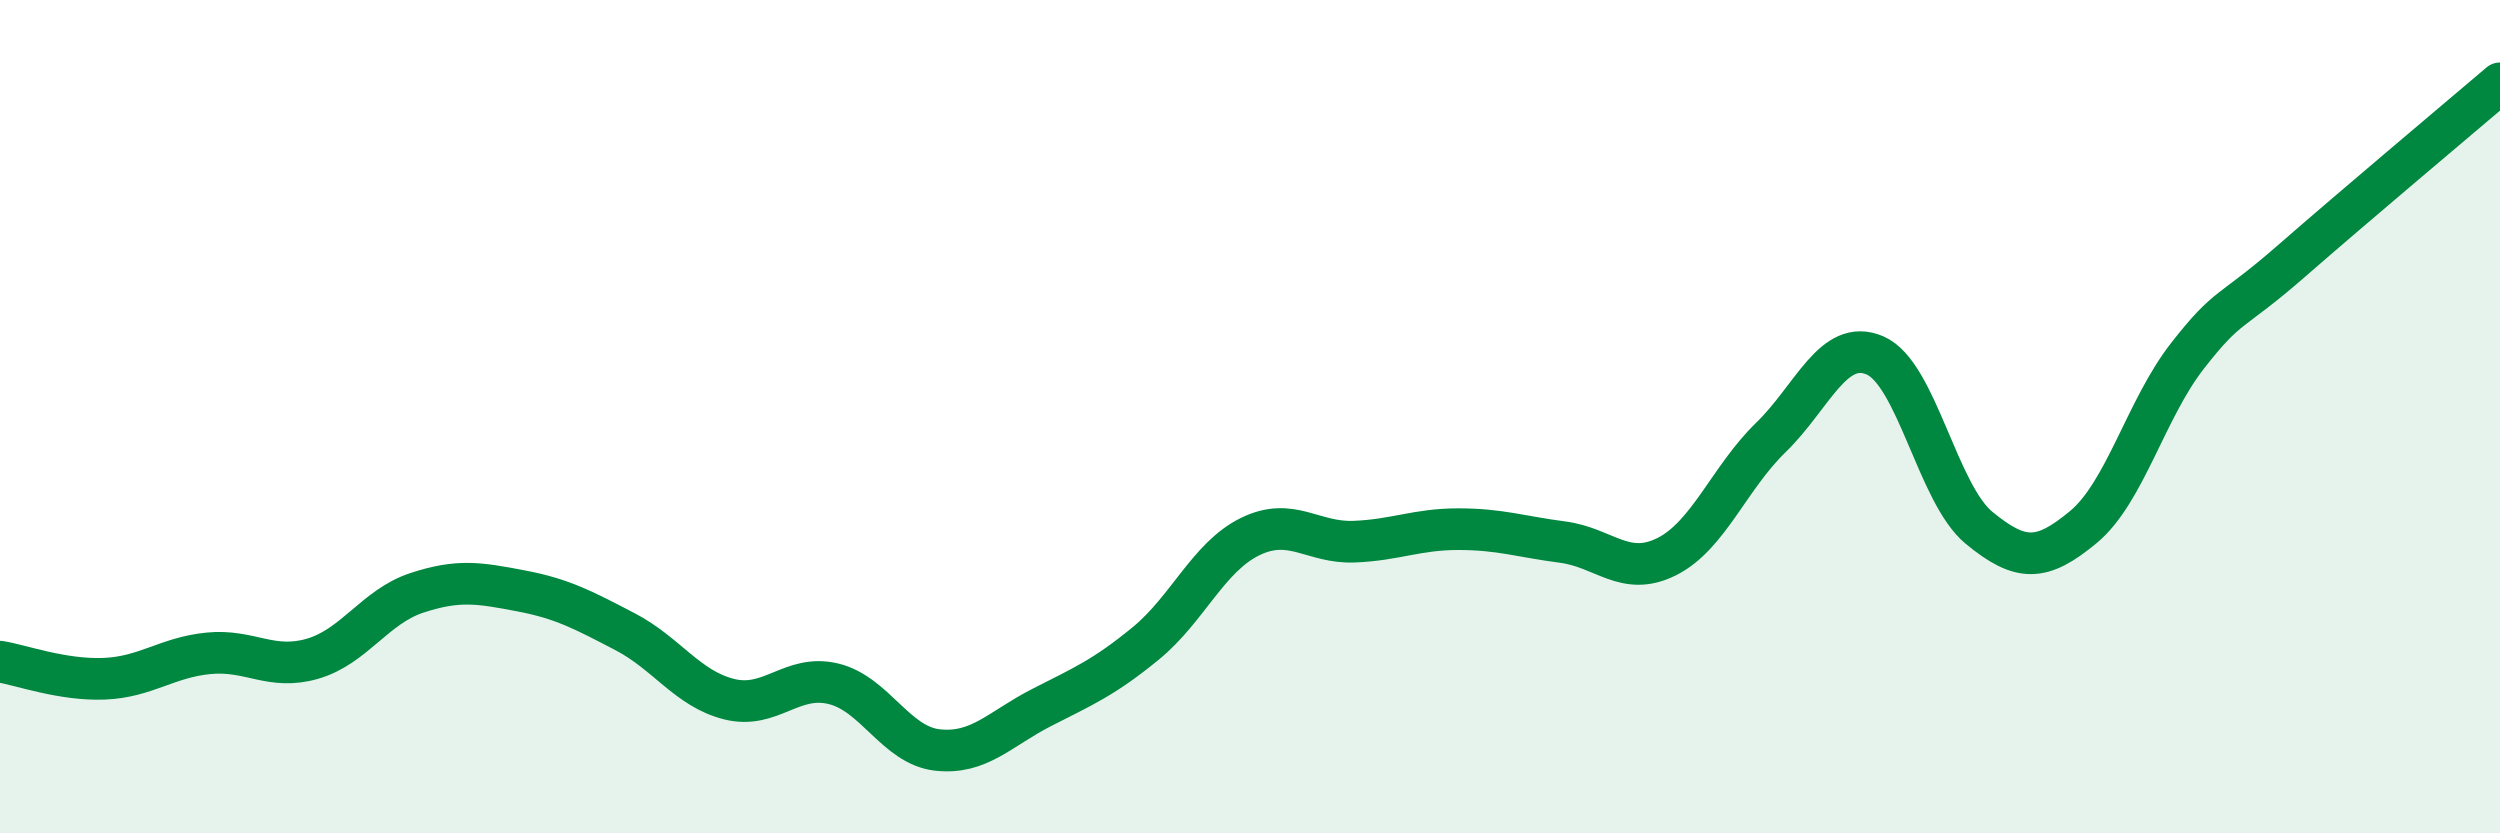
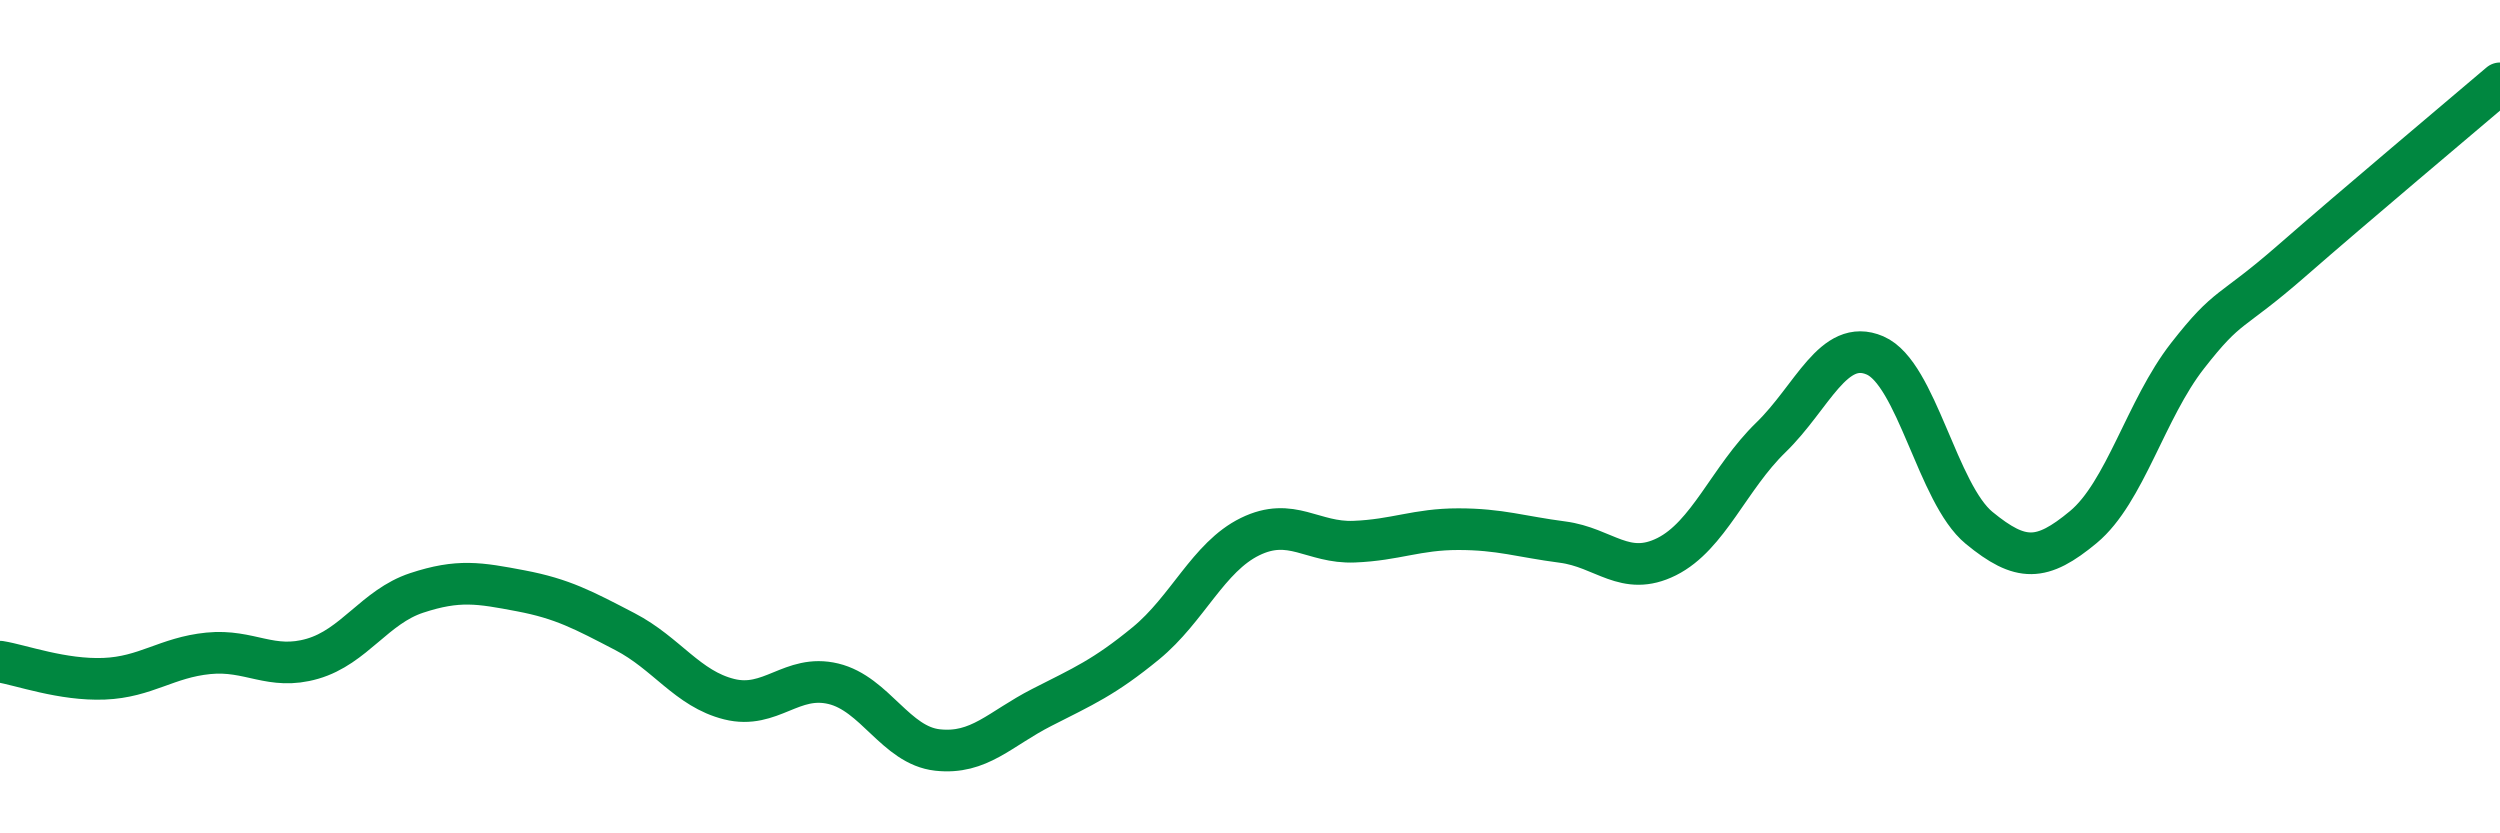
<svg xmlns="http://www.w3.org/2000/svg" width="60" height="20" viewBox="0 0 60 20">
-   <path d="M 0,15.88 C 0.5,15.96 1.5,16.33 2.5,16.29 C 3.5,16.25 4,15.78 5,15.68 C 6,15.58 6.5,16.1 7.5,15.81 C 8.5,15.52 9,14.56 10,14.23 C 11,13.9 11.5,13.99 12.5,14.18 C 13.5,14.37 14,14.64 15,15.16 C 16,15.68 16.5,16.53 17.5,16.78 C 18.5,17.03 19,16.17 20,16.41 C 21,16.65 21.5,17.89 22.5,18 C 23.5,18.11 24,17.49 25,16.98 C 26,16.47 26.5,16.26 27.5,15.44 C 28.5,14.62 29,13.37 30,12.88 C 31,12.39 31.5,13.04 32.5,13 C 33.5,12.96 34,12.7 35,12.7 C 36,12.7 36.5,12.88 37.5,13.01 C 38.5,13.14 39,13.86 40,13.36 C 41,12.86 41.5,11.47 42.5,10.5 C 43.5,9.53 44,8.1 45,8.53 C 46,8.96 46.5,11.85 47.5,12.67 C 48.5,13.49 49,13.48 50,12.65 C 51,11.82 51.5,9.82 52.5,8.54 C 53.5,7.26 53.5,7.57 55,6.26 C 56.5,4.95 59,2.85 60,2L60 20L0 20Z" fill="#008740" opacity="0.1" stroke-linecap="round" stroke-linejoin="round" />
  <path d="M 0,15.88 C 0.5,15.96 1.5,16.33 2.5,16.29 C 3.5,16.25 4,15.78 5,15.68 C 6,15.58 6.5,16.1 7.5,15.81 C 8.5,15.52 9,14.56 10,14.23 C 11,13.9 11.5,13.99 12.5,14.18 C 13.5,14.37 14,14.64 15,15.16 C 16,15.68 16.5,16.53 17.5,16.78 C 18.5,17.03 19,16.17 20,16.41 C 21,16.65 21.5,17.89 22.5,18 C 23.5,18.11 24,17.49 25,16.98 C 26,16.47 26.5,16.26 27.5,15.44 C 28.5,14.62 29,13.37 30,12.88 C 31,12.39 31.5,13.04 32.5,13 C 33.5,12.96 34,12.7 35,12.7 C 36,12.7 36.5,12.88 37.5,13.01 C 38.5,13.14 39,13.86 40,13.36 C 41,12.86 41.5,11.47 42.5,10.5 C 43.5,9.53 44,8.1 45,8.53 C 46,8.96 46.5,11.85 47.5,12.67 C 48.5,13.49 49,13.48 50,12.65 C 51,11.82 51.5,9.82 52.5,8.54 C 53.5,7.26 53.5,7.57 55,6.26 C 56.5,4.95 59,2.85 60,2" stroke="#008740" stroke-width="1" fill="none" stroke-linecap="round" stroke-linejoin="round" />
</svg>